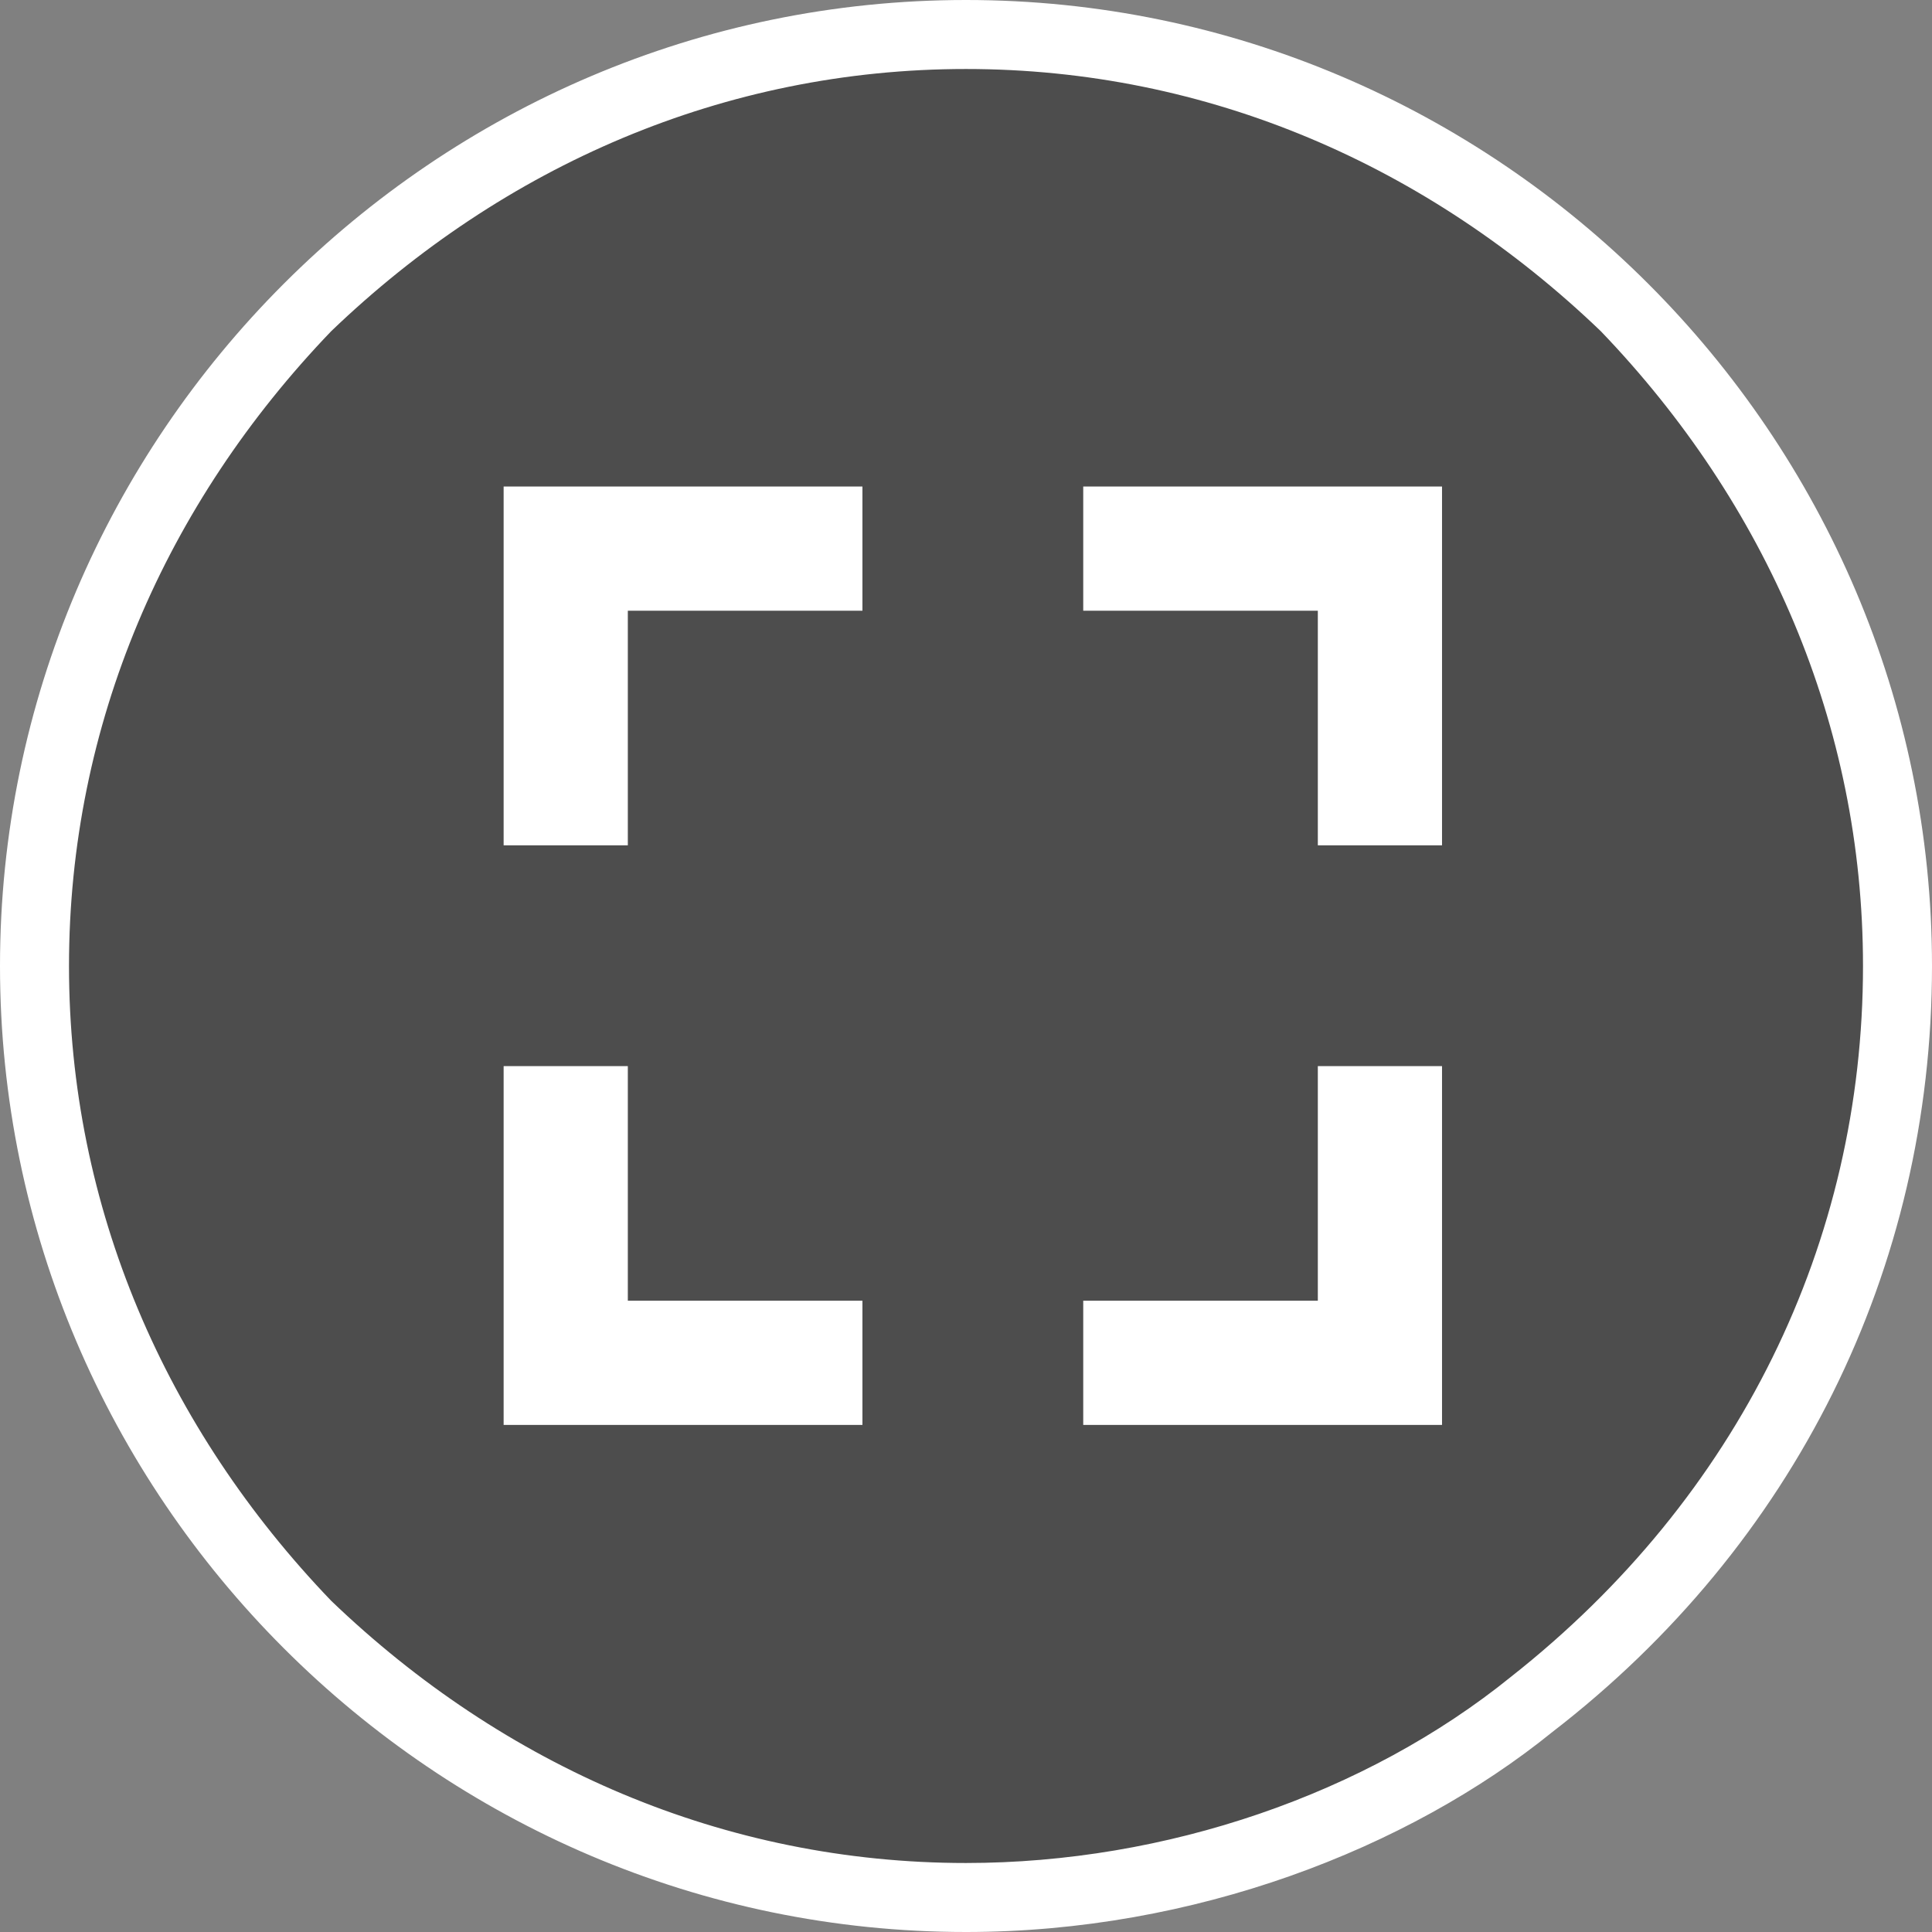
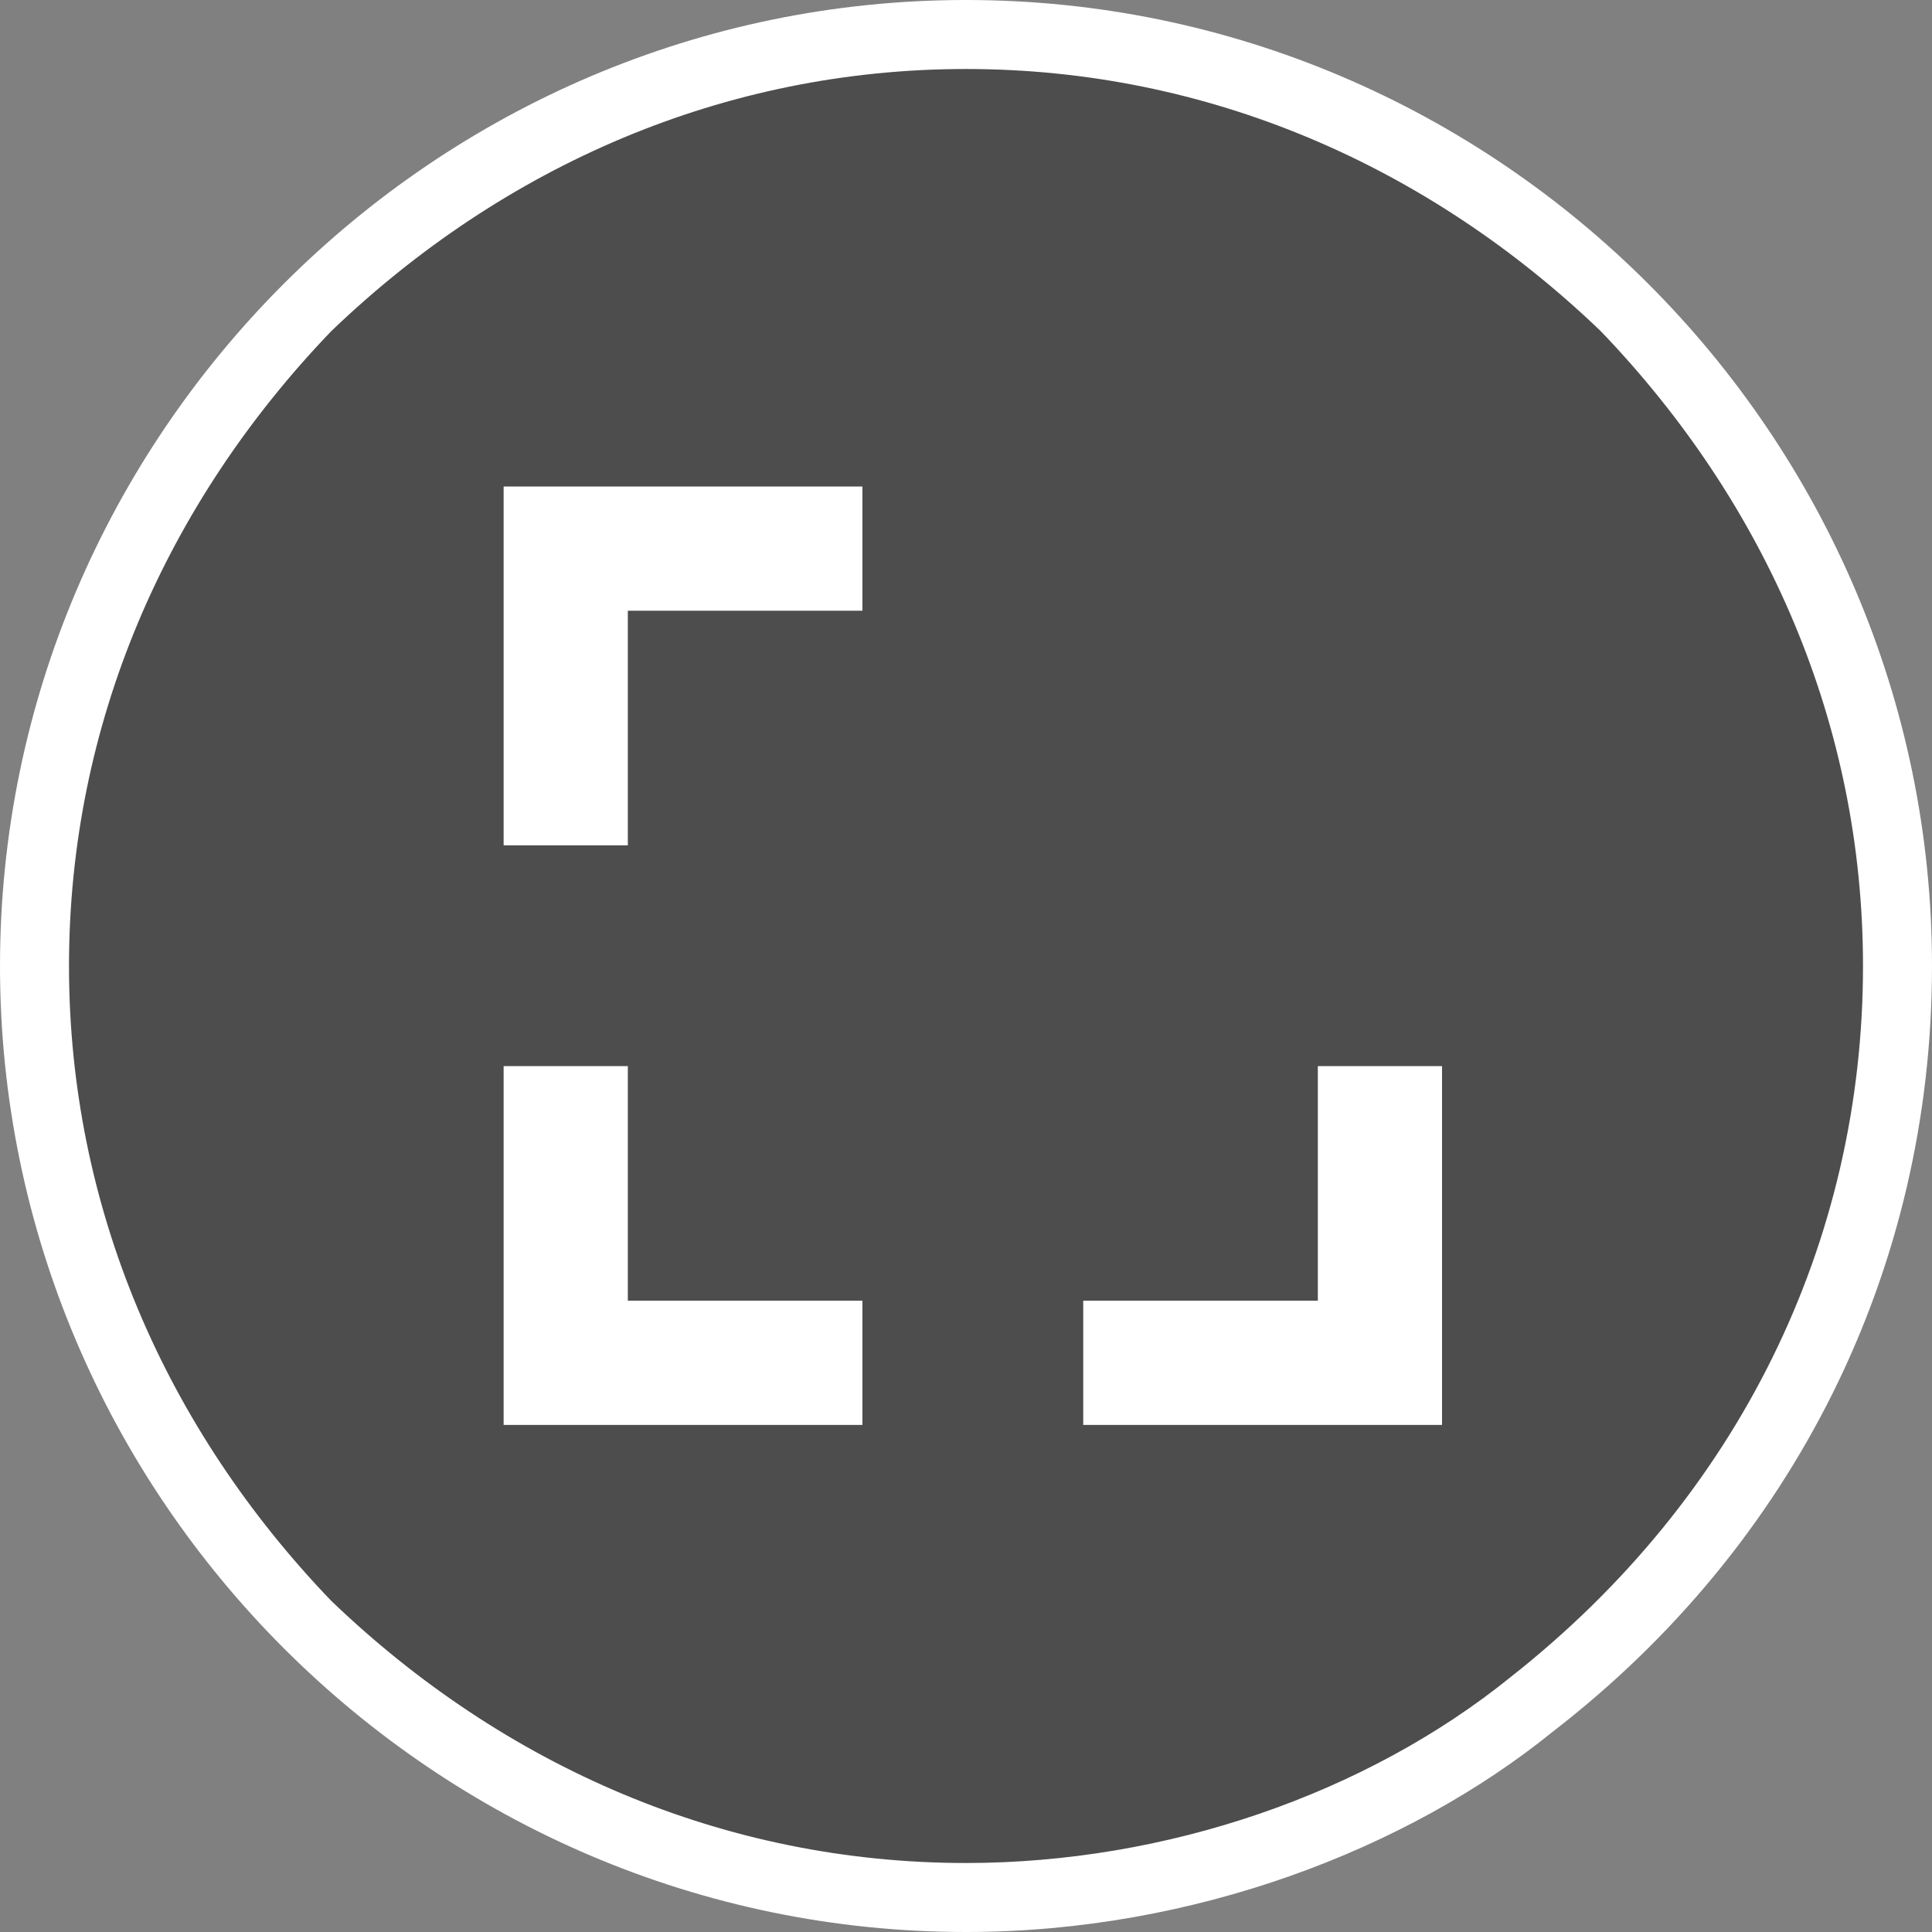
<svg xmlns="http://www.w3.org/2000/svg" id="Layer_1" viewBox="0 0 28 28">
  <rect x="0" y="0" width="28" height="28" fill="#808080" stroke="none" />
  <style>.st0{opacity:.4}.st1{fill:#fff}</style>
  <g id="Group_38" transform="translate(-1468 -2043)">
    <g id="Path_32">
      <path class="st0" d="M14 27.5c-3.6 0-7-1.4-9.5-4C2 21 .5 17.6.5 14s1.4-7 4-9.5C7 2 10.4.5 14 .5s7 1.4 9.5 4c2.5 2.5 4 5.9 4 9.5 0 2.1-.5 4.1-1.4 6-.9 1.8-2.2 3.4-3.9 4.8-2.2 1.7-5.2 2.7-8.2 2.7z" transform="translate(1468 2043)" />
      <path class="st1" d="M14 1c-3.5 0-6.7 1.4-9.2 3.8C2.4 7.3 1 10.5 1 14c0 3.5 1.4 6.7 3.8 9.2C7.3 25.6 10.5 27 14 27c2.9 0 5.8-1 7.9-2.7C25.2 21.7 27 18 27 14c0-3.5-1.4-6.7-3.8-9.2C20.7 2.4 17.5 1 14 1m0-1c7.7 0 14 6.3 14 14 0 4.4-2 8.4-5.5 11.1-2.1 1.7-5.2 2.9-8.5 2.9-7.7 0-14-6.3-14-14S6.3 0 14 0z" transform="translate(1468 2043)" />
    </g>
    <g id="Group_36" transform="translate(1475.299 2050.051)">
      <path id="Path_28" class="st1" d="M1.8 5.2V1.8h3.4V0H0v5.2h1.8z" />
-       <path id="Path_29" class="st1" d="M8.4 1.8h3.4v3.4h1.8V0H8.4v1.8z" />
      <path id="Path_30" class="st1" d="M11.8 8.4v3.4H8.4v1.8h5.2V8.4h-1.8z" />
      <path id="Path_31" class="st1" d="M5.2 11.8H1.8V8.4H0v5.2h5.2v-1.8z" />
    </g>
  </g>
</svg>